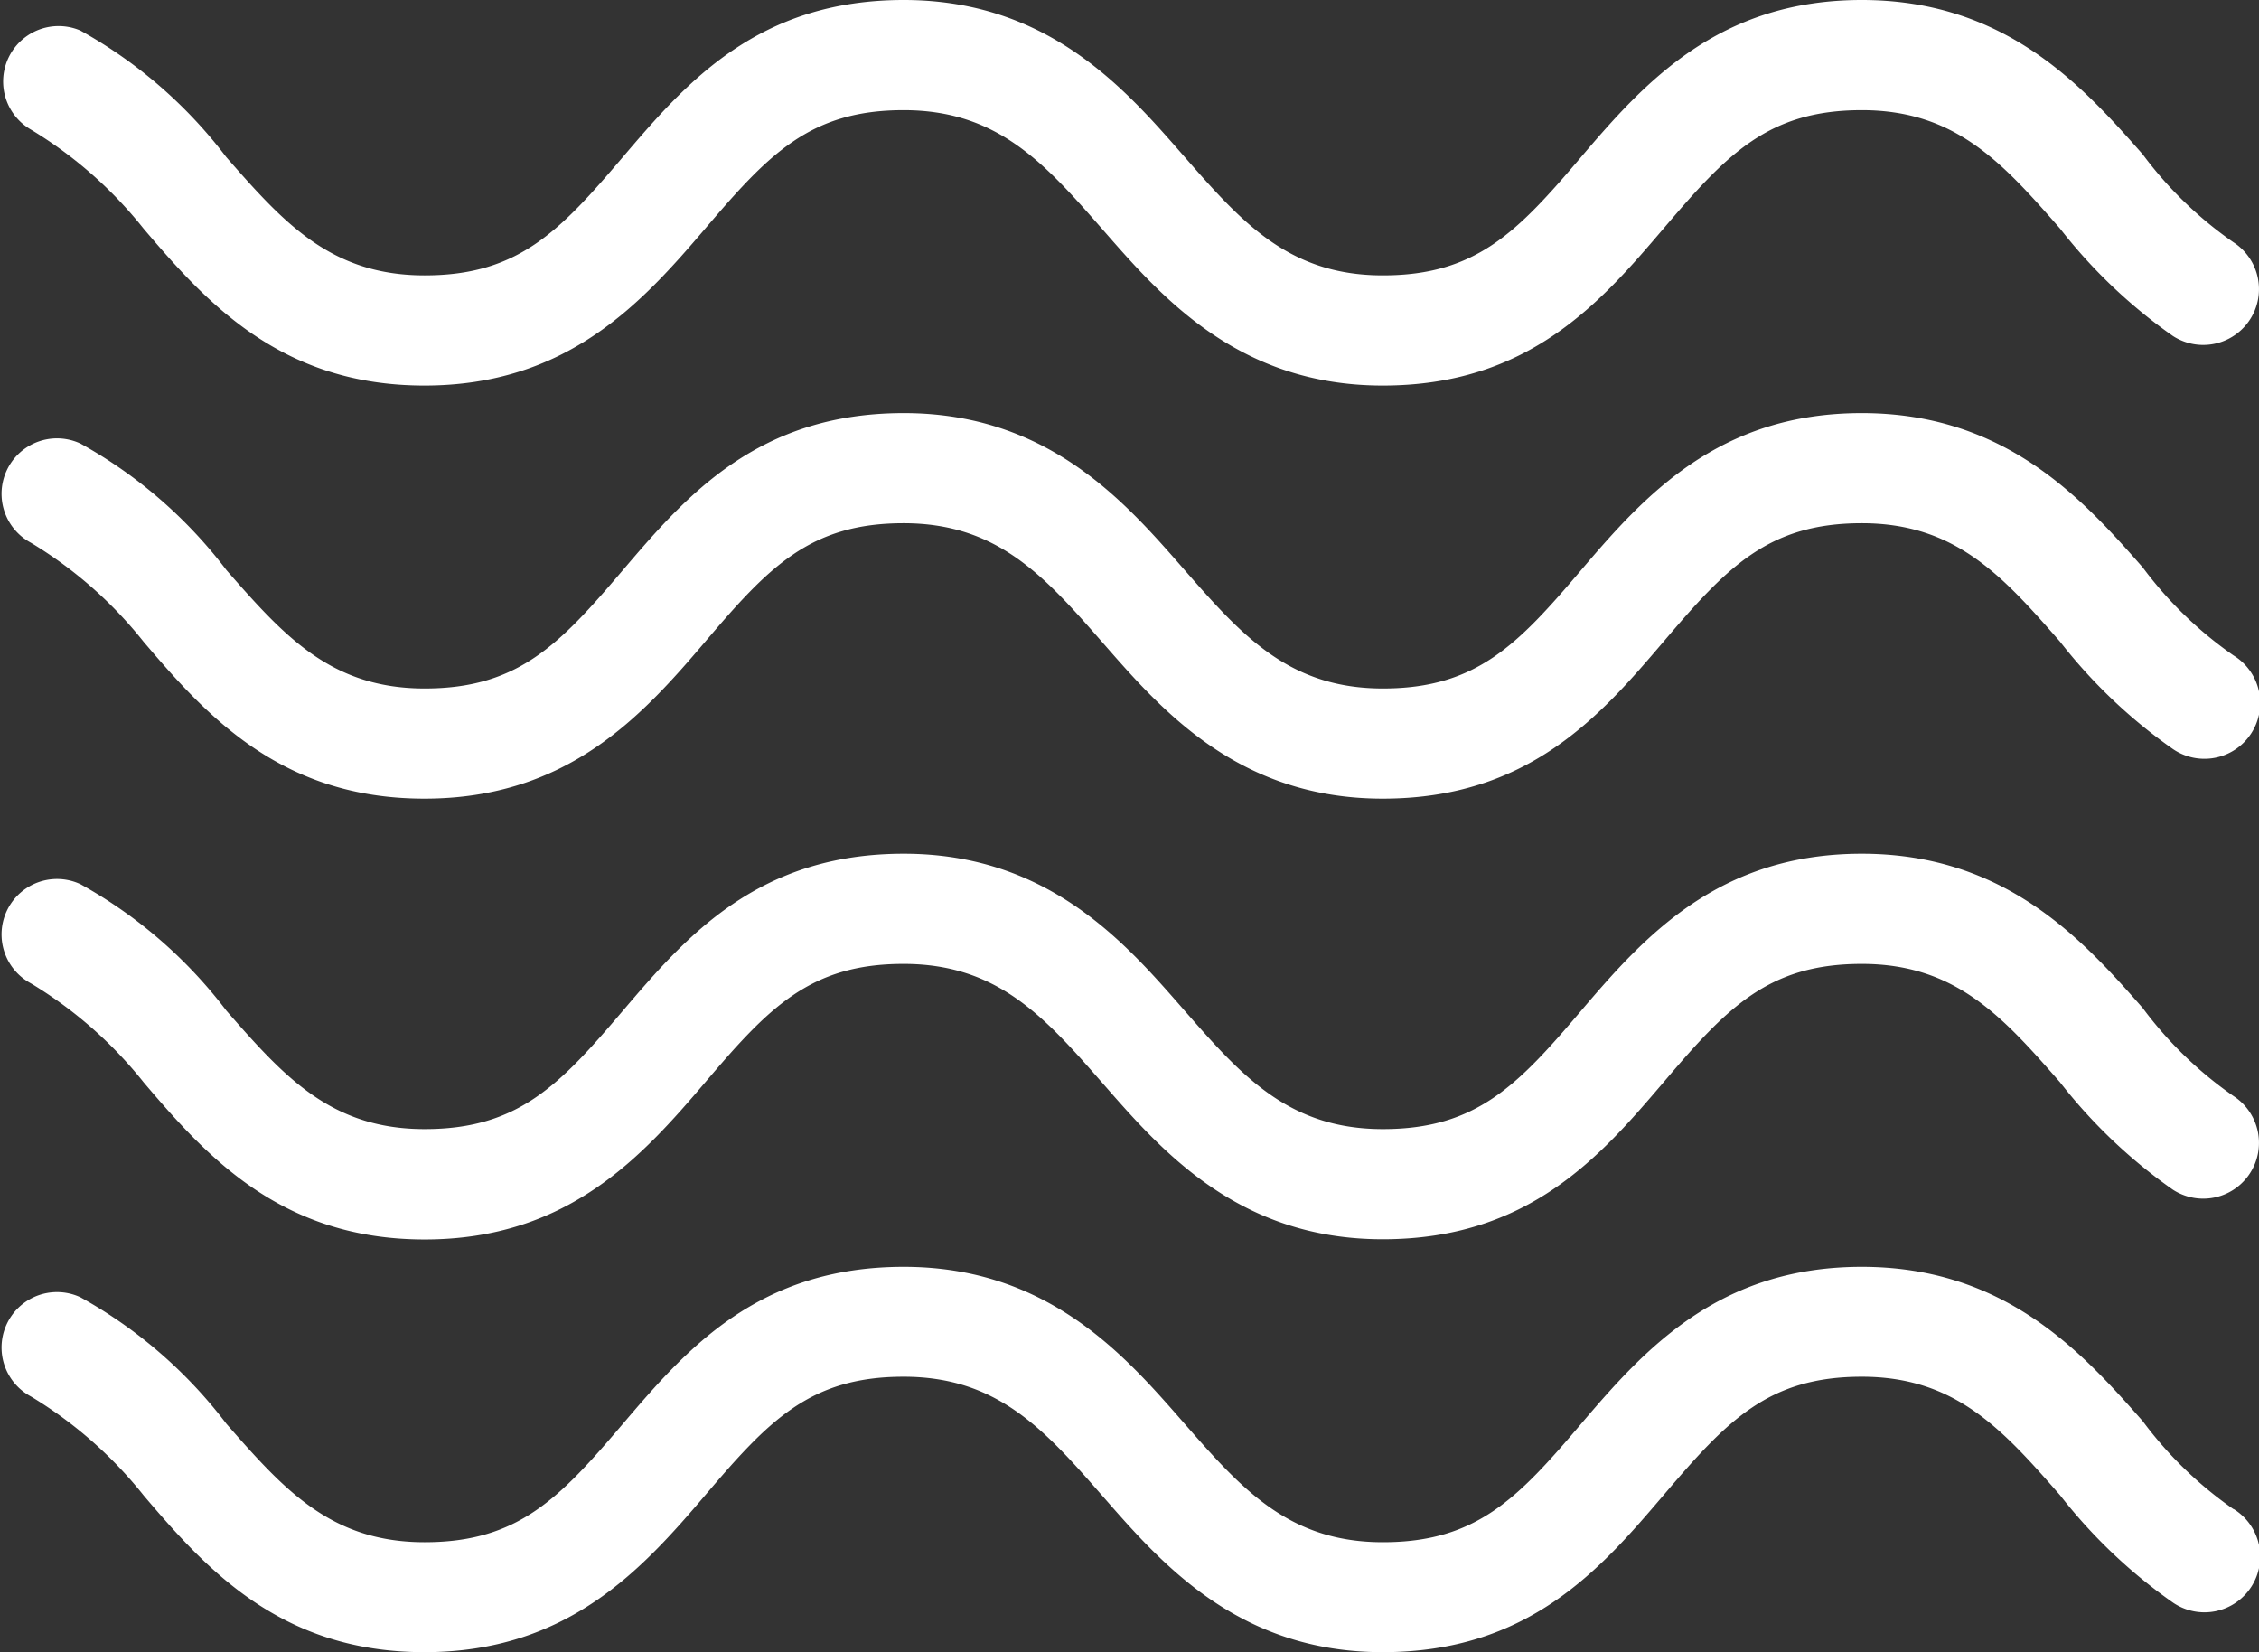
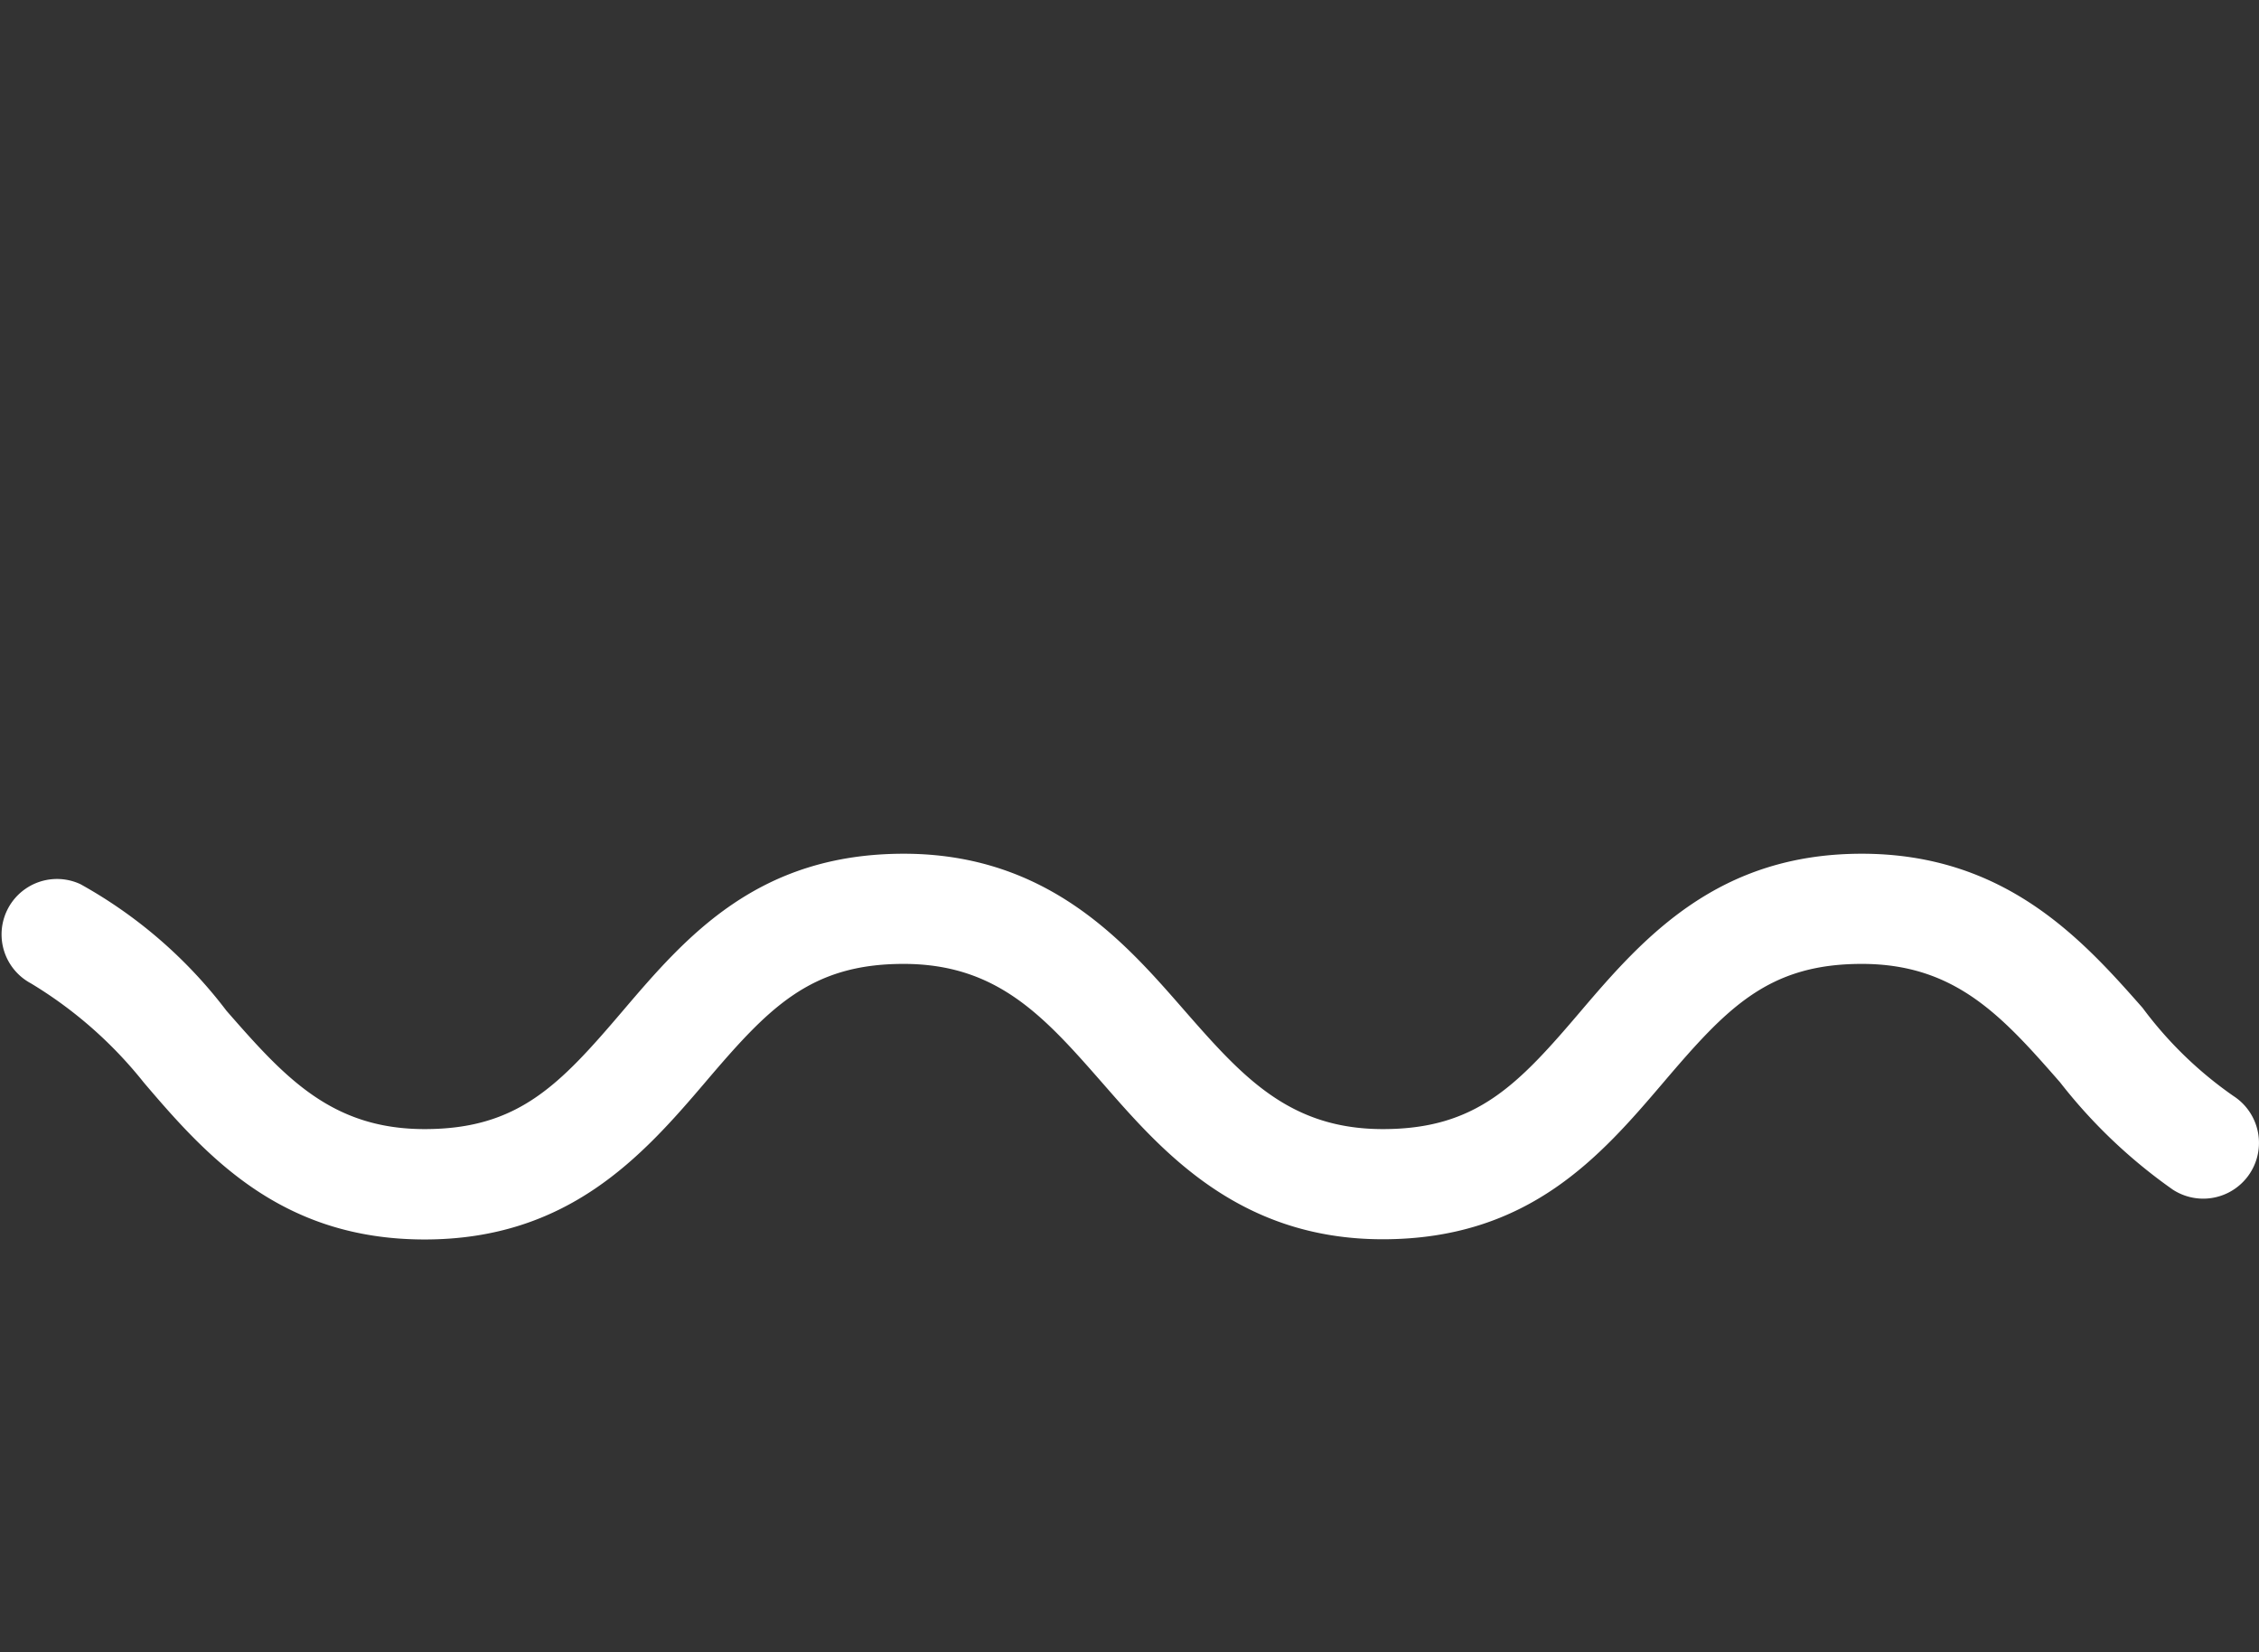
<svg xmlns="http://www.w3.org/2000/svg" id="Capa_1" data-name="Capa 1" viewBox="0 0 428.61 313.47">
  <rect x="0" y="0" width="428.61" height="313.47" fill="#333333" stroke="none" />
  <defs>
    <style>.cls-1{fill:#fff;}</style>
  </defs>
-   <path class="cls-1" d="M423.77,343.87h0a74.36,74.36,0,0,1-17.24-16.72C395,314.09,380.41,297.9,353.24,297.9S312,313.57,300,327.68s-19.85,22.46-37.61,22.46-26.65-9.93-37.62-22.46-25.6-29.78-53.29-29.78-41.27,15.67-53.29,29.78-19.85,22.46-37.62,22.46-26.64-9.93-37.61-22.46a88.9,88.9,0,0,0-27.69-24,10.52,10.52,0,0,0-9.41,18.81,80.47,80.47,0,0,1,21.42,18.81C39.25,355.37,53.36,371,80.52,371s41.28-15.67,53.29-29.78,19.86-22.47,37.62-22.47,26.64,9.93,37.62,22.47S234.65,371,262.34,371s41.27-15.67,53.29-29.78,19.85-22.47,37.61-22.47,26.65,9.93,37.62,22.47a99.77,99.77,0,0,0,21.42,20.37,10.58,10.58,0,1,0,11.49-17.76Z" transform="translate(0 -57.57)" />
  <path class="cls-1" d="M423.77,265.5h0a74.16,74.16,0,0,1-17.24-16.72c-11.49-13.06-26.12-29.25-53.29-29.25S312,235.2,300,249.31s-19.85,22.46-37.61,22.46-26.65-9.92-37.62-22.46-25.6-29.78-53.29-29.78-41.27,15.67-53.29,29.78-19.85,22.46-37.62,22.46-26.64-9.92-37.61-22.46a88.9,88.9,0,0,0-27.69-24,10.52,10.52,0,0,0-9.41,18.81,80.47,80.47,0,0,1,21.42,18.81c12,14.11,26.13,29.78,53.29,29.78S121.8,277,133.81,262.89s19.86-22.46,37.62-22.46,26.64,9.92,37.62,22.46,25.6,29.78,53.29,29.78,41.27-15.67,53.29-29.78,19.85-22.46,37.61-22.46,26.65,9.92,37.62,22.46a99.81,99.81,0,0,0,21.42,20.38,10.58,10.58,0,1,0,11.49-17.77Z" transform="translate(0 -57.57)" />
-   <path class="cls-1" d="M423.77,181.91h0a74.36,74.36,0,0,1-17.24-16.72c-11.49-13.06-26.12-29.25-53.29-29.25S312,151.61,300,165.72s-19.85,22.46-37.61,22.46-26.65-9.93-37.62-22.46-25.6-29.78-53.29-29.78-41.27,15.67-53.29,29.78-19.85,22.46-37.62,22.46-26.64-9.93-37.61-22.46a88.9,88.9,0,0,0-27.69-24,10.52,10.52,0,0,0-9.41,18.81A80.12,80.12,0,0,1,27.23,179.3c12,14.1,26.13,29.78,53.29,29.78s41.28-15.67,53.29-29.78,19.86-22.47,37.62-22.47,26.64,9.93,37.62,22.47,25.6,29.78,53.29,29.78,41.27-15.67,53.29-29.78,19.85-22.47,37.61-22.47,26.65,9.93,37.62,22.47a99.77,99.77,0,0,0,21.42,20.37,10.58,10.58,0,1,0,11.49-17.76Z" transform="translate(0 -57.57)" />
-   <path class="cls-1" d="M5.81,82.12a80.47,80.47,0,0,1,21.42,18.81c12,14.11,26.13,29.78,53.29,29.78S121.8,115,133.81,100.93s19.86-22.46,37.62-22.46,26.64,9.92,37.62,22.46,25.6,29.78,53.29,29.78,41.27-15.67,53.29-29.78,19.85-22.46,37.61-22.46,26.65,9.92,37.62,22.46a99.81,99.81,0,0,0,21.42,20.38,10.58,10.58,0,1,0,11.49-17.77h0a74.12,74.12,0,0,1-17.24-16.71C395,73.76,380.41,57.57,353.24,57.57S312,73.24,300,87.35s-19.85,22.46-37.62,22.46-26.64-9.92-37.61-22.46-25.6-29.78-53.29-29.78-41.27,15.67-53.29,29.78-19.85,22.46-37.62,22.46S53.88,99.89,42.91,87.35a88.9,88.9,0,0,0-27.69-24A10.52,10.52,0,0,0,5.81,82.12Z" transform="translate(0 -57.57)" />
</svg>